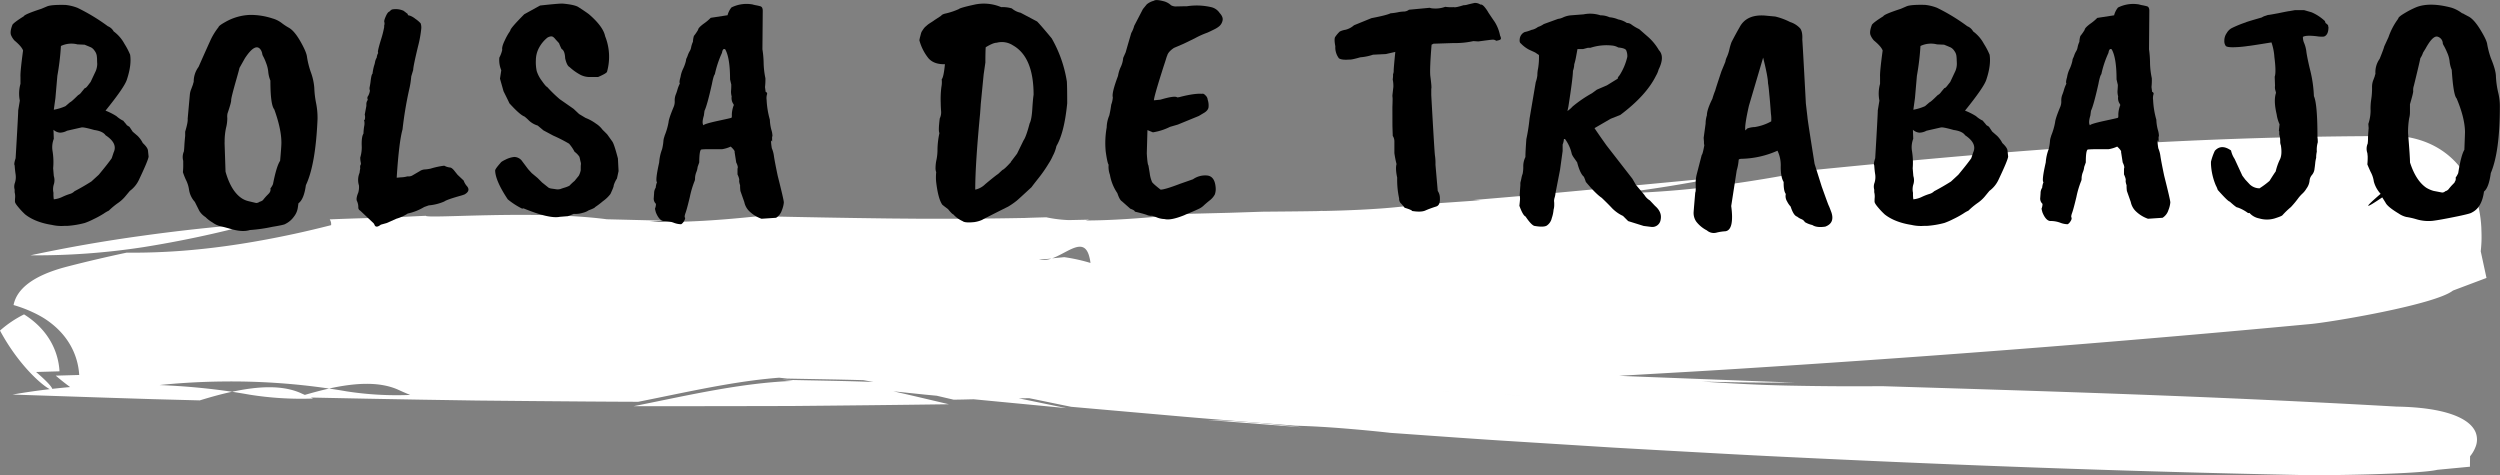
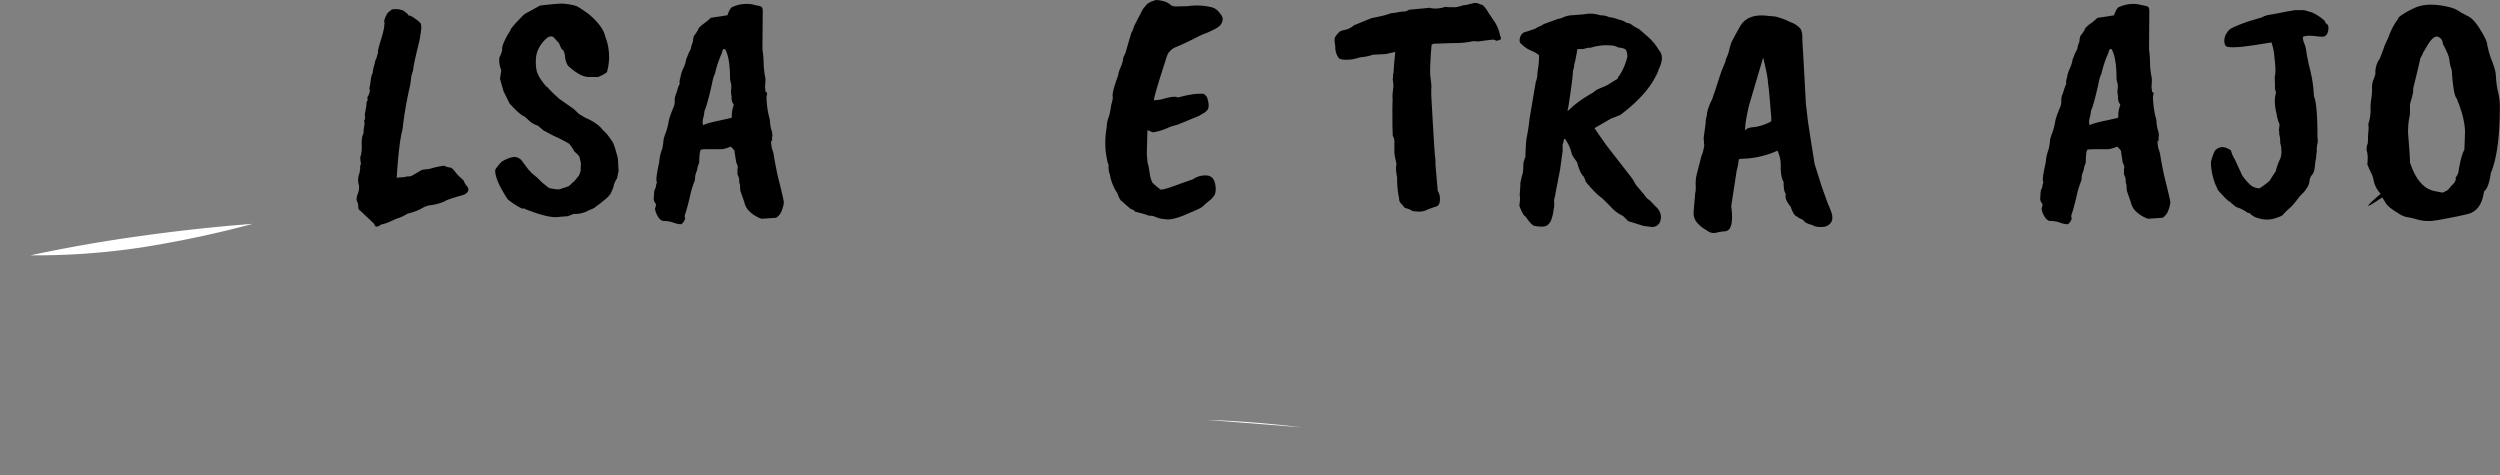
<svg xmlns="http://www.w3.org/2000/svg" viewBox="0 0 1158.94 220.3">
  <rect x="0" y="0" width="1158.94" height="220.3" fill="#808080" stroke="none" />
  <defs>
    <style>.cls-1{fill:#fff;}</style>
  </defs>
  <g id="Capa_2" data-name="Capa 2">
    <g id="Capa_1-2" data-name="Capa 1">
-       <path class="cls-1" d="M20.24,147.43c10.82,6.8,15.88,16.54,16.48,26.4l-10.88.31c2,1.71,3.84,3.17,5.34,4.3l1.33,1c-2.77.23-5.53.51-8.28.82-.27-1-2.48-3.52-7.51-7.82l10.87-.3c-.59-9.87-5.63-19.62-16.44-26.4A51.32,51.32,0,0,0,0,153.25c8.58,15.95,19.51,25.43,23.08,27.15-5.8.68-11.56,1.5-17.24,2.51l43.58,1.45,21.64.68,21.55.57c5.15-1.58,10.19-3,15-4a314.71,314.71,0,0,0-33.73-3.1c.89-.09,1.78-.19,2.67-.27,8.66-.81,17.38-1.27,26-1.38a313.53,313.53,0,0,1,50,3.26c12.28-2.7,23.23-3.25,31.73.41,2,.93,3.91,1.75,5.87,2.55a151.71,151.71,0,0,1-29.57-1.67c-2.63-.47-5.32-.89-8-1.29-3.63.8-7.42,1.84-11.27,2.94-.68-.3-1.35-.57-2-.89-8.47-3.7-19.43-3.19-31.71-.56,2.69.42,5.4.86,8,1.33a151.57,151.57,0,0,0,29.55,1.81l-1-.46q26,.56,51.85,1l25.12.39,25,.24c16.64.14,33.23.29,49.75.34,17.84-3.53,35.6-7.59,53.37-9.92q6-.78,11.94-1.25l3.73.41c11.79.25,23.6.39,35.33.74l2.54.44,2.09.38c-14-.52-28.09-.68-42.2-1l5,.52c-24.71.95-49.26,6.84-74,11.73q36.86,0,73.39-.1,36.54-.32,72.84-.81c-8.85-2.07-17.54-4.18-25.78-6l14.58,1.52,5.57.53q3.87.92,7.78,1.82c3.12,0,6.22-.12,9.34-.18l42.95,4.11c-7.55-1.55-15-3.11-22-4.53l4.73-.09c6.3,1.28,12.85,2.66,19.51,4l52,4.57c17.33,1.5,34.66,2.81,52,4.2,7.51.2,15,.65,22.29,1.24s14.58,1.27,21.69,2.07c17.15,1.2,34.31,2.48,51.51,3.58l51.7,3.24c17.28,1,34.61,1.94,52,2.9s34.85,1.77,52.38,2.59c70.13,3.25,141.51,5.77,215.08,7.25,8.63.29,54-.35,62.66-2.43l15.12-1.44,0-1,.06-3.83a17.35,17.35,0,0,0,1.27-1.78,14.93,14.93,0,0,0,1.18-2.37,9.11,9.11,0,0,0,.08-7.06c-2.77-6.48-14.11-11.45-36.55-11.82-88.48-5-163.28-7.15-238.54-9.47q-21.21.18-42.17-.24-10.47-.2-20.84-.71T789,176.87q10.62.3,21.33.42l10.73.09,10.76-.06c-8.53-.26-17.06-.59-25.61-.93l-25.77-1-26-1-3.88-.18,26.68-1.53c19.16-1.07,38.35-2.33,57.63-3.6,77.1-5.1,155.38-11.27,235.8-18.83,9.45-.79,58.26-9,66.45-15.55l15.56-5.86-.57-2.63-2.1-9.72c.18-1.57.29-3.13.35-4.69.08-2.08,0-4.15-.07-6.19a54.59,54.59,0,0,0-3.91-17.89c-6.66-16-21.67-27-46-24.62-97.83.42-178.89,7.7-260.43,15.79-15,3-30.1,5.52-45.15,7.42q-11.29,1.44-22.59,2.28t-22.56,1.11q11.48-1.38,23-3.22,5.75-.92,11.48-1.94t11.47-2.18c-9.24.92-18.49,1.79-27.78,2.67l-28,2.65-28.26,2.63-28.73,2.44c1.15,0,2.3,0,3.46.08-9.26.67-18.57,1.33-28.09,1.92q-8.8,1.23-17.87,1.89c-6,.44-12.15.73-18.27.94q-4.66.15-9.33.24l1-.12-2.66.15c-8.61.16-17.23.21-25.75.29l-15.67.51-20,.5c-2.36.24-14.47,1.59-28,2.42-6.07.37-12.43.63-18.32.64a10.47,10.47,0,0,1,1.82-.39l-9.64.21A60.61,60.61,0,0,1,485,100.73c-4.84.13-8.28.24-9.67.31q-16.08.31-31.83.37H427.84l-15.52-.13c-20.6-.24-40.82-.64-60.76-1.06-16.49,1.73-33.11,3-50.23,2.65,1.9-.19,3.81-.38,5.71-.59l-25.22-.62-.41,0c-33.36-4.38-83.14-.16-84.05-1.62q-7.85.34-15.69.81-14.43.25-28.83.85a3.91,3.91,0,0,1,.65,2.68c-5.61,1.42-11.24,2.78-16.9,4-8.43,1.82-16.92,3.43-25.49,4.76s-17.2,2.37-25.94,3.06-17.55,1-26.49.93Q45.08,120,31.28,123.55c-16.66,4.29-23.57,10.77-25,17.86a58.93,58.93,0,0,1,8.85,3.31A50.15,50.15,0,0,1,20.24,147.43Zm651.23,34-3-.18,2.92.17Zm30.16,1.73c-9.36-.48-18.84-1.05-28.55-1.63,9.68.58,19.19,1.15,28.57,1.63l9.62.51Zm10.39-63,11.31-.78Zm-85.87,5.87,3.84-.25-3.65.23-6.61.43Zm-138.49-6.24a24,24,0,0,0,2.39-1c6.38-3,12.28-7.89,14.68-.62a19.25,19.25,0,0,1,.79,3.73,80.75,80.75,0,0,0-12.17-2.69l-5.69.55a10.68,10.68,0,0,1-6,.6C483.64,120.21,485.67,120.05,487.66,119.84Z" />
      <path class="cls-1" d="M66.51,114.56a499.38,499.38,0,0,0,50.68-10.8q-25.38,1.93-51.08,5.51c-17.16,2.35-34.48,5.34-52,9.09A325.78,325.78,0,0,0,66.51,114.56Z" />
-       <path class="cls-1" d="M603.71,198.11c-14.21-1.69-29-3-44-3.44Z" />
-       <path d="M31.24,104.71H29.89a19.61,19.61,0,0,1-5.85-.45q-7.65-1.2-12.3-4.8a31.81,31.81,0,0,1-3.07-3.22C7.52,94.89,6.94,94,6.94,93.46s0-1.15.08-1.95a8.15,8.15,0,0,0-.23-2.4v-1.2a5.15,5.15,0,0,1,.15-3.22,8.85,8.85,0,0,0,.3-3.83q-.3-2-.45-4.2-.45-.6.45-3.3,1.2-20.25,1.2-22.2l.75-4.5a16.66,16.66,0,0,1,.3-7.8v-3.3q-.15-2.1,1.2-12.15-.6-1.8-4-4.65a8.44,8.44,0,0,1-1.5-2.32q-.75-1.58.6-5,.9-1.2,5.25-3.9.3-.9,8.1-3.45l2.85-1.2q2.1-.75,8.4-.6a21.42,21.42,0,0,1,5.55,1.35A89.61,89.61,0,0,1,50,12.16a5.37,5.37,0,0,1,2.7,2.4,17.34,17.34,0,0,1,5,5.78,32.83,32.83,0,0,1,2.62,5q.75,4.8-1.5,11.55-1.05,3.45-9.9,14.4A28.77,28.77,0,0,1,54,53.86,13,13,0,0,0,57.19,56,9.32,9.32,0,0,0,58,57a12,12,0,0,1,.82,1.05l1.2.75,1.5,2.25L63.79,63a12.66,12.66,0,0,1,2.4,3.3q2.25,2.1,2.4,3.45l.3,2.85q-.15,1.65-4.5,10.8a13.42,13.42,0,0,1-4.2,5.1l-2.25,2.7a16.55,16.55,0,0,1-3.37,3,34.88,34.88,0,0,0-4.13,3.45A14.84,14.84,0,0,0,48.12,99a43.16,43.16,0,0,1-4.65,2.55,33.23,33.23,0,0,1-4.13,1.8A42.2,42.2,0,0,1,31.24,104.71ZM24.64,78l.3,3.6a6.34,6.34,0,0,1,0,3.9,7.53,7.53,0,0,0-.15,3.9,15.61,15.61,0,0,0,.15,3,11.93,11.93,0,0,0,4.13-1.2,24.87,24.87,0,0,1,3.52-1.35,4.84,4.84,0,0,0,1.95-1.2q3.75-1.95,7.8-4.5L45.79,81q4.35-5.25,6-7.65l.9-2.7q2-4.2-3.75-7.95-1.2-1.8-4.95-2.4h-.15q-5.25-1.5-6.15-1.2l-6.6,1.5a7.37,7.37,0,0,1-3.22.9,5,5,0,0,1-3.08-1.35l.15,4.2a10.74,10.74,0,0,0-.6,5.55A32.12,32.12,0,0,1,24.64,78ZM42,38l2.4-5.1a9.14,9.14,0,0,0,.68-3.3c-.06-.8-.08-1.45-.08-1.95a14.58,14.58,0,0,0-.15-1.87,5,5,0,0,0-1-2.25A4.65,4.65,0,0,0,42.27,22c-.56-.25-1.58-.68-3.08-1.28l-3.3-.15a11.35,11.35,0,0,0-7.65.75,114.77,114.77,0,0,1-1.65,13.8l-.9,10.35-.75,5.4a23.38,23.38,0,0,0,5.4-1.65l2.1-1.8q.6-.15,3.75-3.3a4.36,4.36,0,0,0,1.65-1.5l1.5-1.8q.45.15,1.65-1.5Z" />
-       <path d="M87,55.06l1-11.1a8.58,8.58,0,0,1,.67-2.7c.45-1.2.73-1.95.83-2.25a3.44,3.44,0,0,1,.3-1,11.42,11.42,0,0,1,2.25-7Q95.59,23,97.39,19.06a29.73,29.73,0,0,1,3.9-6.45q.15-.75,3.15-2.4A24.58,24.58,0,0,1,116,6.91a32.51,32.51,0,0,1,10.35,1.65,12.54,12.54,0,0,1,4.42,2.25,26.3,26.3,0,0,0,3.23,2.1q2.55,1.5,5.32,6.38t3,7.12a39.11,39.11,0,0,0,1.8,7.13,26.52,26.52,0,0,1,1.58,7.2,43.72,43.72,0,0,0,.82,7,34.63,34.63,0,0,1,.68,7.5q-.9,21.15-5.4,30.6-.9,6.6-3.45,8.4l-.3,2.1a8.59,8.59,0,0,1-1.73,4,10.54,10.54,0,0,1-4,3.45q-.45.45-6,1.35a72.74,72.74,0,0,1-10.5,1.5q-3.3,1.05-8.33-.37t-5.77-1.5a11.18,11.18,0,0,1-3.23-1.65,15.26,15.26,0,0,1-3.22-2.48,9.15,9.15,0,0,1-2.85-2.85l-2.1-4.2A10.79,10.79,0,0,1,87.64,88a14.64,14.64,0,0,0-1.5-4.73,35.33,35.33,0,0,1-1.35-3.45,31.1,31.1,0,0,0,.15-3.75v-1.5a6.5,6.5,0,0,1,.3-4.35c.1-.7.17-1.57.22-2.62s.18-2.58.38-4.58V61.06Q87.19,56.56,87,55.06Zm17.1,11,.45,13.5q2.4,8.55,7,12a9.87,9.87,0,0,0,3.45,1.65l3.75.9a3,3,0,0,0,1.65-.6,3.48,3.48,0,0,0,1.5-.75,25.73,25.73,0,0,1,2.1-2.4q1.05-1.05.9-1a2.3,2.3,0,0,0,.45-2,8.46,8.46,0,0,0,1.2-2q1.65-8.4,3.3-10.8.6-6.6.6-8.4,0-6.3-3.3-15.45-1.8-2.1-1.8-13.35a14.27,14.27,0,0,1-1-4.12,14.86,14.86,0,0,0-1-4.05,21.74,21.74,0,0,0-1.27-2.93,3.56,3.56,0,0,1-.53-1.42,4.8,4.8,0,0,0-.67-1.73q-2.4-3.6-7.35,3.9L111,31.51q0,.3-1.5,5.55-2.4,8.4-2.33,9.38t-1.72,6.22a7.55,7.55,0,0,0-.08,2.1,18.13,18.13,0,0,1-.6,4.58A29.8,29.8,0,0,0,104.14,66Z" />
+       <path class="cls-1" d="M603.71,198.11c-14.21-1.69-29-3-44-3.44" />
      <path d="M169.09,53.11l.75-4V48a3.44,3.44,0,0,1,.52-1.5c.15-.1.15-.32,0-.67a1.48,1.48,0,0,1,.3-1.35,7.12,7.12,0,0,0,.83-2.48,2.85,2.85,0,0,1-.15-1.5,32.12,32.12,0,0,0,.52-3.3c.25-1.9.53-2.9.83-3a22.34,22.34,0,0,1,.75-3.82,8.62,8.62,0,0,0,.45-1.8,6.58,6.58,0,0,1,.75-1.88,5.35,5.35,0,0,1,.52-1.87.42.42,0,0,0,.08-.53q-.3-.45,1.35-5.85a46.74,46.74,0,0,0,1.5-5.85v-.75a2.71,2.71,0,0,0,.07-1.65c-.15-.4.08-1.27.68-2.62s1.15-2.08,1.65-2.18a5.29,5.29,0,0,1,1.2-1,9,9,0,0,1,5.4.6L189,6.46q0,.75.9.75a8.87,8.87,0,0,1,2.62,1.5,13.84,13.84,0,0,1,2.48,2.1,6,6,0,0,1,.3,2.33,53.31,53.31,0,0,1-1.5,8.32q-2.25,9.3-2.25,10.95l-.9,3a41.06,41.06,0,0,1-1.05,6.45,175.39,175.39,0,0,0-3,18.15q-1.65,5.85-2.7,22.35h.3l1.65-.15a11.5,11.5,0,0,0,3-.45,4,4,0,0,0,2.1-.3l3.6-2.1a4.67,4.67,0,0,1,2.62-.82,17.3,17.3,0,0,0,2.48-.38,36.33,36.33,0,0,1,6.3-1.35,7.12,7.12,0,0,0,2.55.83c.7,0,1.5.67,2.4,1.87l1.2,1.5,2.85,2.7a7.56,7.56,0,0,0,1.35,2.4q2.1,2.25-.9,4a17,17,0,0,1-1.8.6q-6.45,1.8-7.65,2.7a23,23,0,0,1-7.2,1.8l-2.1.75A25.29,25.29,0,0,1,189,99a19.9,19.9,0,0,1-5.25,2.4l-4.5,2-2.7.75q-2.1,1.65-2.85.3a.72.72,0,0,0-.15-.37,5,5,0,0,1-.3-.53L167,97.66a1.67,1.67,0,0,1-.9-1.35,6.56,6.56,0,0,0-.6-3.07c-.4-.75-.2-2.08.6-4a9.26,9.26,0,0,0,.3-3.3,8.47,8.47,0,0,1,.3-5.85q0-.3.3-2.1a3,3,0,0,1,.15-1.65c.2,0,.22-.37.07-1.12a11.12,11.12,0,0,1-.22-2.18,16.37,16.37,0,0,0,.67-5.85q-.07-3.9.83-5.25a24.8,24.8,0,0,1,.3-3.3,6.14,6.14,0,0,0,.07-2.55c-.15-.3-.07-.5.23-.6A4.8,4.8,0,0,0,169.09,53.11Z" />
      <path d="M263.29,100.21l-3.75.3q-4.8,1-16.8-3.9-.6,0-.6.15a34,34,0,0,1-6.75-4.35q-5.7-8.55-5.85-13.35,0-.75,2.55-3.6c.1-.3.87-.8,2.32-1.5a11.5,11.5,0,0,1,4-1.2,4.66,4.66,0,0,1,3.3,1.5l3.15,4.2,1.65,1.8,2.7,2.25,2.1,2.1,3,2.4a3.71,3.71,0,0,0,1.12.38l2.1.3a4.84,4.84,0,0,0,2.33-.08c.5-.2,1.15-.42,2-.67a14.14,14.14,0,0,0,2.1-.83,27,27,0,0,1,2.4-2.25l1.95-2.4a8.76,8.76,0,0,0,.9-2.55c0-1.3,0-2.15.07-2.55a2.77,2.77,0,0,0-.07-1.12c-.1-.35-.2-.78-.3-1.28s-.2-.92-.3-1.27a9,9,0,0,0-2.25-2.33,19.19,19.19,0,0,0-2.55-3.75,71,71,0,0,0-7.35-3.75l-4.5-2.4-2.7-2.25a10.35,10.35,0,0,1-4.13-2.4,18.23,18.23,0,0,0-2-1.8q-2.1-.75-7-6.15,0-.15-2.7-5.55l-1.65-5.85.6-3.9a12.17,12.17,0,0,1-.9-5.85,14.34,14.34,0,0,0,1.35-3.6q-.3-1.35,1.12-4.27a31.07,31.07,0,0,1,1.88-3.53,7.88,7.88,0,0,0,.75-1.2q0-1,6.45-7.5l7.35-4.05q8.1-.9,10.35-.9,5.25.45,7.2,1.5,3.3,2.1,5.1,3.45,6.6,5.7,7.5,10.2a25.64,25.64,0,0,1,.9,16.35q0,.75-4.2,2.55h-3.75a9.59,9.59,0,0,1-4.35-1A24.62,24.62,0,0,1,264,31.06q-1.2-.6-2-4-.15-3.6-1.65-4.35a23.31,23.31,0,0,1-1.2-2.7l-1.65-1.8c-.7-.9-1.33-1.35-1.88-1.35a3.86,3.86,0,0,0-1.87.6,15.15,15.15,0,0,0-3.68,4.35,12.26,12.26,0,0,0-1.65,6,20.26,20.26,0,0,0,.38,5.1,15,15,0,0,0,2.4,4.58c1.3,1.85,2.1,2.77,2.4,2.77a63.07,63.07,0,0,0,5.85,5.7l6.45,4.5,2.55,2.4,3,1.8a20.77,20.77,0,0,1,4.8,2.63,11,11,0,0,1,3,2.77l2.25,2.25,2.25,3.15q.9,1.05,2.7,8l.3,5.85-.75,3.45a12.83,12.83,0,0,0-1.5,3.15q.15.45-1.5,4a16.08,16.08,0,0,1-3.53,3.38A37.68,37.68,0,0,1,275.89,96q-.15.45-3,1.5a8,8,0,0,1-2.63,1.13,11.52,11.52,0,0,1-4.27.52Z" />
      <path d="M354.64,40.36l.3,2.25a.84.84,0,0,1,.6,1.2,6.36,6.36,0,0,0-.15,2.55,40.08,40.08,0,0,0,1.5,9.15,20.14,20.14,0,0,0,.67,4.58,10.19,10.19,0,0,1,.53,2.92,2.48,2.48,0,0,0-.15,1.2v1.5c-.6-1.3-.66-.3-.15,3a13.22,13.22,0,0,1,1,3.75q.38,2.55,1.73,9c1.89,7.5,2.85,11.63,2.85,12.38a12.16,12.16,0,0,1-.9,3.6,6.39,6.39,0,0,1-2.7,3.52l-6.75.45A15.44,15.44,0,0,1,347.44,98a8.25,8.25,0,0,1-2.4-4.35l-1.8-5.1a17.84,17.84,0,0,1-.15-2.7,7.45,7.45,0,0,1-.45-2c.2-.5-.06-1.5-.75-3v-2.7c.3-.5.09-1.45-.6-2.85l-.75-4.8q.3-.6-1.8-2.55a15,15,0,0,1-3.9,1.2H330c-1.9,0-3.51,0-4.8.15q-1,0-1.05,6c-.1.3-.36,1-.75,2.1a8.44,8.44,0,0,1-.6,2.4,8.45,8.45,0,0,0-.6,2.78,3,3,0,0,1-.3,1.57,43.31,43.31,0,0,0-2.1,7.13q-1.35,5.63-2,7.42c-.45,1.2-.52,2-.22,2.25.1.3-.06.8-.45,1.5a4,4,0,0,1-1.35,1.5,10.05,10.05,0,0,1-3.6-.75,13,13,0,0,0-4.65-.75c-1.3-.2-2.46-1.5-3.45-3.9a16.77,16.77,0,0,1-.45-1.8,5.94,5.94,0,0,0,.45-2.25,3.3,3.3,0,0,1-1-2.85l.15-2.1a4.73,4.73,0,0,1,.75-2.55,8.3,8.3,0,0,1,.6-2.55q-.9-.6,1-9.15a21.46,21.46,0,0,1,1.35-6.15,22.17,22.17,0,0,0,.6-3.6,7.76,7.76,0,0,1,.3-1.72,7.89,7.89,0,0,0,.3-1,29.63,29.63,0,0,0,1.8-6.22c.09-1.15.9-3.53,2.4-7.13a6.27,6.27,0,0,0,.45-2.7,7.39,7.39,0,0,1,.45-2.85,19.12,19.12,0,0,0,.82-2.4,16,16,0,0,1,1.13-2.85c-.3-.3-.21-1.3.3-3a13.4,13.4,0,0,1,1.2-3.82A18.29,18.29,0,0,0,318,28.14a3,3,0,0,1,.3-1.2,7.88,7.88,0,0,0,.53-1.28,11,11,0,0,1,.9-1.95,4.92,4.92,0,0,0,.67-1.8,10.82,10.82,0,0,1,.83-2.55,10.74,10.74,0,0,1,.45-2.7,22.87,22.87,0,0,0,1.95-2.85c0-.6.87-1.55,2.62-2.85a21.71,21.71,0,0,0,3.23-2.7l7.8-1.2a9.54,9.54,0,0,1,1.8-3.6A15.67,15.67,0,0,1,348.49,2a3.51,3.51,0,0,1,.67.15q.52.15,1.35.3t1.95.45c.75.2,1.13.9,1.13,2.1l-.15,17.85A45.19,45.19,0,0,1,354,29a37.7,37.7,0,0,0,.83,7.27A30,30,0,0,1,354.64,40.36Zm-15.6-1-.6-2.55q0-10-2.25-13.95a1.26,1.26,0,0,0-.45-.15c-.51,0-.85.6-1.05,1.8a46.73,46.73,0,0,0-3.3,9.9q-.6.6-1.35,4.5-2.25,10.05-3.45,12.45l-.3,2.25q-1.05,3.45-.15,4.5,0-.6,6.3-2c4.2-.9,6.39-1.4,6.6-1.5s.27-.6.22-1.5a13.34,13.34,0,0,1,.83-4.2c.2-.1.07-.47-.38-1.12a4.89,4.89,0,0,1-.52-3.08,8.13,8.13,0,0,1-.3-2.55C339,41.06,339,40.11,339,39.31Z" />
-       <path d="M434,79.81a5.38,5.38,0,0,1-.3-2.17,17.89,17.89,0,0,1,.45-3.68,23.88,23.88,0,0,0,.45-4.95,39.11,39.11,0,0,1,.9-7.35q-.6-.9.15-6.75a6.5,6.5,0,0,0,.6-3.6q-.15-2.25-.15-3.6a44.24,44.24,0,0,1,.3-7.35,11.69,11.69,0,0,0,.15-3.6q.9-.9,1.5-7-5.1.15-7.65-2.77a22.72,22.72,0,0,1-4.2-8.33,17.36,17.36,0,0,1,.38-1.72c.15-.55.27-1,.37-1.43a4.13,4.13,0,0,1,.6-1.27c.3-.45.53-.8.68-1a5.41,5.41,0,0,1,1-1.05q.75-.67,1.05-.9t1.35-.9q1.05-.67,1.35-.9c.2-.15.73-.5,1.58-1.05l1.72-1.13c.3-.5,1.1-.87,2.4-1.12a32.86,32.86,0,0,0,5.85-2q.6-.6,7-2a20.57,20.57,0,0,1,12.6,1.12,14.56,14.56,0,0,1,4.95.6,9,9,0,0,0,4.05,2l7.65,4.05q1.65,1.65,6.75,7.8a58.31,58.31,0,0,1,7.05,20.1q.15,2.85.15,10.05-1.35,13.65-5,19.8a16.81,16.81,0,0,1-1.65,4.5,24.18,24.18,0,0,1-2,3.68,62.49,62.49,0,0,1-4.58,6.6q-2.55,3.22-3.3,4.27-6.15,5.7-6.9,6.3a35.49,35.49,0,0,1-3.9,2.7q-11.4,5.7-12.07,6.15a13.59,13.59,0,0,1-3.68,1.05q-4.35.45-5.4-.45a13.07,13.07,0,0,1-4.35-3.15q-.6-.15-2.4-2.4-2.4-1.8-2.7-2.1-1.95-2.85-2.85-10.8A24,24,0,0,1,434,79.81Zm43.35-22.65q.9-1.8,1.2-6.6t.6-6.6q0-17.55-9.6-22.95a9.36,9.36,0,0,0-7.5-1.2q-1.65,0-5.1,2.1-.15,2.1-.15,7.05L456,34.51l-1.35,13.8q0,.3-.3,4.35-2.25,23.55-2.25,35.25a9.3,9.3,0,0,0,4.65-2.55Q462,81,462.63,80.71l2.1-1.95q.75-.15,3.9-3.6V75l2.85-3.75,3-6.15Q475.68,63.46,477.33,57.16Z" />
      <path d="M531.93,60.31l-.3,10.8q.3,5.1.75,5.55l.6,3.6a14.09,14.09,0,0,0,1,3.9q0,.6,4.05,3.75,1.95,0,9-2.7l6-2.1a9.82,9.82,0,0,1,6.83-1.72q3.23.52,3.67,5.32a7.64,7.64,0,0,1-.37,3.45A8.78,8.78,0,0,1,560.66,93c-1.35,1.1-2.28,1.9-2.78,2.4a8.44,8.44,0,0,1-2.32,1.5q-1.57.75-3.75,1.65c-1.45.6-2.38,1-2.78,1.2q-6.3,2.55-9.15,1.8a10.4,10.4,0,0,1-3.75-.82c-1.4-.55-2.15-.78-2.25-.68a5.05,5.05,0,0,1-2.32-.45q-1.72-.6-5.48-1.5,0-.6-2.1-1.35l-3.9-3.45q-1.05-.6-2.1-3.75A21.57,21.57,0,0,1,514.53,81a10.73,10.73,0,0,1-.6-4.65q-.6-.75-1.35-6.15a40.93,40.93,0,0,1,.45-11.1,15,15,0,0,1,1.2-5.55,47.18,47.18,0,0,0,.9-5,12,12,0,0,0,.75-3.45q-.6-1.95,2.4-9.9a16,16,0,0,1,1.2-4,11.87,11.87,0,0,0,1.2-4.35l1.2-2.7q0-.15,2.55-8.85a12.4,12.4,0,0,0,1.35-3.3l4.05-7.8L531.63,2a8.56,8.56,0,0,1,3.3-1.65q.9-.75,4.8.3a7.84,7.84,0,0,1,3.15,1.8,4.59,4.59,0,0,0,2.55.53c1,0,2.6-.08,4.8-.08a29.75,29.75,0,0,1,11.4.45A6.38,6.38,0,0,1,565.38,6q1.8,1.95,1.35,3.6a4.8,4.8,0,0,1-1.42,2.48,10.91,10.91,0,0,1-2.18,1.42q-2.4,1.2-3.45,1.65a39.48,39.48,0,0,0-5.55,2.48q-4.35,2.17-5.7,2.77l-4.2,1.8q-2.7,1.8-3.15,3.6a5.82,5.82,0,0,0-.3.75c-.1.3-.22.7-.37,1.2s-.38,1.2-.68,2.1-.7,2.15-1.2,3.75q-3.6,11.4-3.6,12.9l3-.3q6.75-2,7.8-1.05a6.44,6.44,0,0,0,1.65-.3q6.6-1.65,9.9-1.35c.4-.2.93.05,1.58.75a3,3,0,0,1,1,2,8.14,8.14,0,0,1,.38,3.53c-.15,1-1,2-2.48,2.77l-2,1.2-9.75,4-3.6,1.05a27.2,27.2,0,0,1-7.95,2.55Z" />
      <path d="M645.48,49.66c.1-2.4.12-3.85.08-4.35a9.52,9.52,0,0,1-.08-1.05l.45-4a15.1,15.1,0,0,0-.3-3.45,12.12,12.12,0,0,0,.15-2.4,3.93,3.93,0,0,0,.3-1.72q0-1.12.75-8.63-3.3.75-4.35,1l-6,.3a23.71,23.71,0,0,1-5.85,1.2q-4.2,1.2-5,1.05-3.75.3-4.95-.6a8.36,8.36,0,0,1-1.65-5.55q-.6-3.15-.15-4.2a15.17,15.17,0,0,1,2.18-2.62,8.58,8.58,0,0,1,2.62-.83,9.3,9.3,0,0,0,4-2.1l8.1-3.3q7.05-1.35,8.85-2.25a25.3,25.3,0,0,0,3.3-.45,15.46,15.46,0,0,1,3.15-.37,4.2,4.2,0,0,0,2.1-.83l9.6-.9a5,5,0,0,0,1.65.3,13.1,13.1,0,0,0,5.55-.75,19.34,19.34,0,0,0,4,.15q.75.3,4.5-.9a5.73,5.73,0,0,0,1.65-.22c.5-.15,1.65-.43,3.45-.83a4.54,4.54,0,0,1,2.7.75c.5-.1,1.07.2,1.72.9a16.27,16.27,0,0,1,2,2.85q2.4,3.6,2.85,4.2a18.5,18.5,0,0,1,2.55,6.45q.6,1.2.3,1.65t-2.1.75a2.49,2.49,0,0,0-1.8-.52q-1.05.08-6.45.82L683,19.06a38.64,38.64,0,0,1-9.15.9l-9.3.3-.9.45q-.9,11.1-.6,14.4.75,5.7.45,6v3q1.5,27,1.72,28.05a23.48,23.48,0,0,1,.23,4.2l1.05,12.15a5.87,5.87,0,0,1,1,3.45q.15,3.15-1.65,3.75-3.15,1-5.1,1.88t-6.15.22q0-.45-3.45-1.5a17.78,17.78,0,0,0-1.95-2.25,3.28,3.28,0,0,1-.6-2.1,41.05,41.05,0,0,1-.9-9.6q-.9-4.2-.3-6.3a45.53,45.53,0,0,1-1-5.1V65.41a4.5,4.5,0,0,0-.75-2.4l-.15-4.65Z" />
      <path d="M707.58,64.51a87.37,87.37,0,0,0,1.5-9.6l2.85-16.8a15.67,15.67,0,0,0,.75-3.15,15.8,15.8,0,0,1,.37-3.37,33,33,0,0,0,.38-6.08l-1.8-1.2L708.78,23A14.88,14.88,0,0,1,705,20.11c-.5-.3-.65-1.07-.45-2.32a4,4,0,0,1,2.25-2.93,16.74,16.74,0,0,0,3.15-1,7,7,0,0,0,3-1.35,9.86,9.86,0,0,0,2.7-1.35l6.6-2.4A7.35,7.35,0,0,0,724.75,8a11.13,11.13,0,0,1,3.53-.9l5.85-.45a15.32,15.32,0,0,1,7.8.45,9.9,9.9,0,0,1,4.2.9,12.55,12.55,0,0,1,4,1,10.52,10.52,0,0,1,4.05,1.65,3.45,3.45,0,0,1,1.95.6,20.71,20.71,0,0,0,3.75,2.25l3.6,3.15a24.83,24.83,0,0,1,5.55,6.6q2.85,3-.15,9a10.87,10.87,0,0,1-1.2,2.85q-4.5,9.15-16.5,18.15l-4.5,1.8-7.5,4.35q1.35,2.1,5.55,8l12,15.45,1.65,2.85,3.9,4.65a7.45,7.45,0,0,0,2.55,2.55l2.4,2.55q3.3,2.85,2.62,6.3a3.9,3.9,0,0,1-4.27,3.45l-3.6-.45-7.2-2.25-2.4-2.4a17.31,17.31,0,0,1-5-3.52q-1.73-1.87-4.87-4.88-2.7-1.8-7.35-7.35a25,25,0,0,0-.9-2.4q-1.8-1.5-3.15-6.75a4.47,4.47,0,0,1-.45-.6c-.2-.3-.53-.77-1-1.42a9,9,0,0,1-1-1.73,18.14,18.14,0,0,0-3.15-7H725a8.15,8.15,0,0,1-.6,2.55v3l-1.2,8.7-2.1,10.8a10.92,10.92,0,0,1-.38,2,5.89,5.89,0,0,0-.3,1.73,8.94,8.94,0,0,1,.08,1.65,7.47,7.47,0,0,1-.3,2.32,15.46,15.46,0,0,1-.83,3.9,5.56,5.56,0,0,1-2.4,3.53q-1.58.83-5.77.07-1.5-.6-4-4.35-1.2-.45-2.85-4.95.3-2.7.3-3.3a12.4,12.4,0,0,0-.15-1.65q.15-2.7.3-4.5v-1a3.19,3.19,0,0,1,.15-.82c.1-.35.22-.9.37-1.65a10.91,10.91,0,0,1,.53-1.88,15.1,15.1,0,0,0,.3-3.45,9.61,9.61,0,0,1,1-4.35Q707.13,70.66,707.58,64.51Zm21.6-31.65q0,3-2.1,16.5l-.45,2.1a13.75,13.75,0,0,0,2.4-2.1,58.46,58.46,0,0,1,9-6.15l2.25-1.65,4.65-2,5.1-3.15q-.3-.3.75-1.5a27.11,27.11,0,0,0,3.6-8.55,6.76,6.76,0,0,0-.53-3.07c-.35-.65-1.57-1.08-3.67-1.28a7,7,0,0,0-2.85-.9,23.93,23.93,0,0,0-10.05,1.05h-1.2l-2.25.6h-2.55l-.75,4.05a27.47,27.47,0,0,1-.75,3A9.87,9.87,0,0,1,729.18,32.86Z" />
      <path d="M789.78,63.91l.9-6.6a13.2,13.2,0,0,1,.6-3.9q0-2.55,2.55-7.65a35.36,35.36,0,0,1,1.35-3.9q0-.3,2.85-8.85l1.8-4.35a7.56,7.56,0,0,1,.75-2.32,18.48,18.48,0,0,0,1.12-3.45,26.16,26.16,0,0,1,1-3.38q2.1-4.05,3.75-6.9,3.15-6,11.7-5.4l4.8.45a30.73,30.73,0,0,1,6.9,2.55,10.76,10.76,0,0,1,4.65,2.93q1.2,1.57,1,5.17.15,1.8.9,15.6t.75,14l.75,6.45q0,.9,3.3,21.6l3.3,10.5q3,8.4,3.22,8.78c.15.25.58,1.32,1.28,3.22q1.65,4.95-2.85,6.6-4,.6-6-.75a11.42,11.42,0,0,1-3.45-1.35,3.24,3.24,0,0,0-1.73-1.42,7.34,7.34,0,0,1-1.87-1.13q-1.65-.45-3-4.65a9.49,9.49,0,0,1-1.65-2.4,4.63,4.63,0,0,1-.6-3.45q-1.05-1.35-1-5.55-1.35-2.25-1.35-7a15.57,15.57,0,0,0-1.5-7.5,43,43,0,0,1-16.35,3.75q-1.65,0-1.65.6a22.79,22.79,0,0,1-.9,4.8l-2.55,16.5q1.5,11.1-2.7,11.7a21.7,21.7,0,0,0-4,.6,4.85,4.85,0,0,1-4.57-1,14.76,14.76,0,0,1-4.88-4,7,7,0,0,1-1.27-4.58q.15-2.1.75-9c.2-.2.27-1.32.22-3.37a17.37,17.37,0,0,1,.38-4.73l2.4-9.3q.45-.3,1.2-4.5a4.39,4.39,0,0,1-.15-1.5ZM810,59.56a11.44,11.44,0,0,1,3.52-.67,22.88,22.88,0,0,0,7.58-2.63,16.27,16.27,0,0,0-.15-3.6q-.45-6.3-.75-9-.3-3.6-.6-5.1,0-2.85-2.25-11.85l-6.6,22.35q-2.1,9.3-1.65,11.4Z" />
-       <path d="M893.28,104.71h-1.35a19.61,19.61,0,0,1-5.85-.45q-7.65-1.2-12.3-4.8a32.9,32.9,0,0,1-3.08-3.22C869.55,94.89,869,94,869,93.46s0-1.15.07-1.95a7.82,7.82,0,0,0-.22-2.4v-1.2a5.15,5.15,0,0,1,.15-3.22,8.85,8.85,0,0,0,.3-3.83c-.21-1.3-.35-2.7-.45-4.2q-.45-.6.45-3.3,1.2-20.25,1.2-22.2l.75-4.5a16.66,16.66,0,0,1,.3-7.8v-3.3q-.15-2.1,1.2-12.15-.6-1.8-4.05-4.65a8.44,8.44,0,0,1-1.5-2.32q-.75-1.58.6-5,.9-1.2,5.25-3.9.3-.9,8.1-3.45L884,2.86q2.1-.75,8.4-.6a21.53,21.53,0,0,1,5.55,1.35A89.61,89.61,0,0,1,912,12.16a5.41,5.41,0,0,1,2.7,2.4,17.22,17.22,0,0,1,5,5.78,33.3,33.3,0,0,1,2.63,5q.75,4.8-1.5,11.55-1.05,3.45-9.9,14.4a28.77,28.77,0,0,1,5.1,2.55,13,13,0,0,0,3.15,2.1,10.35,10.35,0,0,0,.82,1,10.64,10.64,0,0,1,.83,1.05l1.2.75,1.5,2.25L925.83,63a12.9,12.9,0,0,1,2.4,3.3q2.25,2.1,2.4,3.45l.3,2.85q-.15,1.65-4.5,10.8a13.51,13.51,0,0,1-4.2,5.1L920,91.21a16.67,16.67,0,0,1-3.38,3,34.71,34.71,0,0,0-4.12,3.45A14.81,14.81,0,0,0,910.15,99a42.19,42.19,0,0,1-4.65,2.55,33.33,33.33,0,0,1-4.12,1.8A42.2,42.2,0,0,1,893.28,104.71ZM886.68,78l.3,3.6a6.34,6.34,0,0,1,0,3.9,7.53,7.53,0,0,0-.15,3.9,15.61,15.61,0,0,0,.15,3,11.84,11.84,0,0,0,4.12-1.2,25.29,25.29,0,0,1,3.53-1.35,4.9,4.9,0,0,0,2-1.2c2.49-1.3,5.1-2.8,7.8-4.5L907.83,81q4.35-5.25,6-7.65l.9-2.7c1.29-2.8,0-5.45-3.75-7.95-.8-1.2-2.46-2-5-2.4h-.15q-5.25-1.5-6.15-1.2l-6.6,1.5a7.37,7.37,0,0,1-3.23.9,5,5,0,0,1-3.07-1.35l.15,4.2a10.74,10.74,0,0,0-.6,5.55A32.6,32.6,0,0,1,886.68,78ZM904.08,38l2.4-5.1a8.87,8.87,0,0,0,.67-3.3c0-.8-.07-1.45-.07-1.95a16.66,16.66,0,0,0-.15-1.87,4.93,4.93,0,0,0-1-2.25A4.49,4.49,0,0,0,904.3,22c-.55-.25-1.57-.68-3.07-1.28l-3.3-.15a11.35,11.35,0,0,0-7.65.75,114.77,114.77,0,0,1-1.65,13.8l-.9,10.35-.75,5.4a23.38,23.38,0,0,0,5.4-1.65l2.1-1.8q.6-.15,3.75-3.3a4.36,4.36,0,0,0,1.65-1.5l1.5-1.8q.45.15,1.65-1.5Z" />
      <path d="M997.38,40.36l.3,2.25a.84.84,0,0,1,.6,1.2,6.18,6.18,0,0,0-.15,2.55,39.53,39.53,0,0,0,1.5,9.15,20.14,20.14,0,0,0,.67,4.58,10.65,10.65,0,0,1,.53,2.92,2.48,2.48,0,0,0-.15,1.2v1.5c-.6-1.3-.66-.3-.15,3a13.56,13.56,0,0,1,1,3.75q.38,2.55,1.73,9c1.89,7.5,2.85,11.63,2.85,12.38a12.16,12.16,0,0,1-.9,3.6,6.39,6.39,0,0,1-2.7,3.52l-6.75.45A15.44,15.44,0,0,1,990.18,98a8.18,8.18,0,0,1-2.4-4.35l-1.8-5.1a16.6,16.6,0,0,1-.15-2.7,7,7,0,0,1-.45-2q.29-.75-.75-3v-2.7c.3-.5.09-1.45-.6-2.85l-.75-4.8c.2-.4-.41-1.25-1.8-2.55a15.16,15.16,0,0,1-3.9,1.2h-4.8q-2.87,0-4.8.15c-.71,0-1.05,2-1.05,6l-.75,2.1a8.44,8.44,0,0,1-.6,2.4,8.2,8.2,0,0,0-.6,2.78,3.08,3.08,0,0,1-.3,1.57,42.29,42.29,0,0,0-2.1,7.13q-1.35,5.63-2,7.42c-.45,1.2-.52,2-.22,2.25a2.3,2.3,0,0,1-.45,1.5,4.09,4.09,0,0,1-1.35,1.5,10,10,0,0,1-3.6-.75,13,13,0,0,0-4.65-.75c-1.3-.2-2.46-1.5-3.45-3.9a16.77,16.77,0,0,1-.45-1.8,6.16,6.16,0,0,0,.45-2.25,3.27,3.27,0,0,1-1.05-2.85l.15-2.1a4.65,4.65,0,0,1,.75-2.55,7.92,7.92,0,0,1,.6-2.55c-.6-.4-.26-3.45,1.05-9.15a21.46,21.46,0,0,1,1.35-6.15,22.17,22.17,0,0,0,.6-3.6,7.76,7.76,0,0,1,.3-1.72c.09-.25.19-.58.3-1a30.29,30.29,0,0,0,1.8-6.22c.09-1.15.9-3.53,2.4-7.13a6.27,6.27,0,0,0,.45-2.7A7.39,7.39,0,0,1,956,44a19.12,19.12,0,0,0,.82-2.4,15.3,15.3,0,0,1,1.13-2.85c-.3-.3-.21-1.3.3-3a13.4,13.4,0,0,1,1.2-3.82,18.29,18.29,0,0,0,1.27-3.75,3,3,0,0,1,.3-1.2,7.88,7.88,0,0,0,.53-1.28,10.32,10.32,0,0,1,.9-1.95,4.92,4.92,0,0,0,.67-1.8,10.35,10.35,0,0,1,.83-2.55,10.74,10.74,0,0,1,.45-2.7,24.12,24.12,0,0,0,2-2.85c0-.6.87-1.55,2.62-2.85a22.29,22.29,0,0,0,3.23-2.7l7.8-1.2a9.39,9.39,0,0,1,1.8-3.6A15.67,15.67,0,0,1,991.23,2a3.51,3.51,0,0,1,.67.15q.52.15,1.35.3t2,.45c.75.2,1.13.9,1.13,2.1l-.15,17.85A47,47,0,0,1,996.7,29a36.91,36.91,0,0,0,.83,7.27A30,30,0,0,1,997.38,40.36Zm-15.6-1-.6-2.55q0-10-2.25-13.95a1.26,1.26,0,0,0-.45-.15q-.76,0-1.05,1.8a46.73,46.73,0,0,0-3.3,9.9c-.4.4-.86,1.9-1.35,4.5-1.5,6.7-2.66,10.85-3.45,12.45l-.3,2.25c-.71,2.3-.75,3.8-.15,4.5q0-.6,6.3-2c4.2-.9,6.39-1.4,6.6-1.5s.27-.6.22-1.5a13.34,13.34,0,0,1,.83-4.2c.19-.1.07-.47-.38-1.12a4.82,4.82,0,0,1-.52-3.08,8.13,8.13,0,0,1-.3-2.55C981.72,41.06,981.78,40.11,981.78,39.31Z" />
      <path d="M1050.77,7.14a2.92,2.92,0,0,1,.9-.23q.3,0,4.35-.75,5.1-1.05,5.25-1l2.55-.45h4.35l3.45,1a21.56,21.56,0,0,1,6.15,4.05l.3.9q1.2.9,1.2,1.2a2.47,2.47,0,0,0,.15.75q0,3.6-2.1,4.35a13.88,13.88,0,0,1-3.3-.15q-5.1-.6-6.45.3a7.2,7.2,0,0,0,.45,2.55,15,15,0,0,1,1.2,4.65q.6,3.75,1.88,8.85a58.63,58.63,0,0,1,1.57,11.4q1.65,3.6,1.65,19a15.24,15.24,0,0,1,.15,2.4,12.48,12.48,0,0,0-.45,4.35,11.87,11.87,0,0,0-.3,2.85,14.77,14.77,0,0,0-.45,2.55q-.15,1.5-.3,2.4a5.24,5.24,0,0,1-1.2,3,4.61,4.61,0,0,0-1.12,2.78,7.43,7.43,0,0,1-1.43,3.52,10.09,10.09,0,0,1-1.87,2.33,18.18,18.18,0,0,0-1.73,1.87A44.92,44.92,0,0,1,1062,96a38,38,0,0,0-3.9,3.75q-.3.45-3.6,1.5a12.58,12.58,0,0,1-7.2,0,8,8,0,0,1-4.5-2.55q-.6.15-.75,0a18.42,18.42,0,0,0-4.8-2.55q-.3.3-3.6-2.7-.75,0-5.55-5.4a12.56,12.56,0,0,0-.9-2.1,28.93,28.93,0,0,1-2.25-9.9V75a25.38,25.38,0,0,1,1.8-5.1q3-3.3,7.5-.15a11.2,11.2,0,0,0,1.65,3.9l3.6,7.8,1.35,1.8,2.1,2.25a6.6,6.6,0,0,0,4.5,1.8,37.1,37.1,0,0,0,4.65-3.45q2.25-3.6,2.85-4.35a27.35,27.35,0,0,1,1.8-5.25q1.35-2.4.6-6.9a4.28,4.28,0,0,1-.3-1.5,11.71,11.71,0,0,0-.45-3.6V60.91a.61.61,0,0,1-.15-.45l.3-2.85a16.63,16.63,0,0,1-1.35-4.65q-1.5-6.3-.3-9.9a9,9,0,0,0-.3-1.2,5,5,0,0,1-.15-2.1l-.15-4.2q.75-2.1-.15-9.15a26.1,26.1,0,0,0-1.35-6.75q-10.2,1.65-10.8,1.65a51,51,0,0,1-7,.6c-1.85,0-3-.2-3.38-.6a3.7,3.7,0,0,1-.67-2.4,6,6,0,0,1,1.12-3.6,5.91,5.91,0,0,1,2.25-2.25,50.38,50.38,0,0,1,6.6-2.7q0-.15,7.35-2.25a7.57,7.57,0,0,1,1.35-.67A9.2,9.2,0,0,0,1050.77,7.14Z" />
      <path d="M1114.9,6a41.14,41.14,0,0,1,5.32-2.7q6.3-2.4,16.35.3a16.17,16.17,0,0,1,4.8,2.55,1.46,1.46,0,0,1,.75.3q1.65.9,2.25,1.2,2.55,1.35,5.48,6.15t3.15,6.68a41.22,41.22,0,0,0,1.72,6.52q2.25,5.4,2.33,8.33a40.21,40.21,0,0,0,1,7.35,26.41,26.41,0,0,1,.82,6.82q0,20.85-4.2,30.75-.9,6.75-3.15,8.55-1,7.5-5.7,9.75-.45.45-6.15,1.65-8.7,1.8-12.07,2.18a19.35,19.35,0,0,1-7.2-.68,34.84,34.84,0,0,0-4.88-1.12A10.43,10.43,0,0,1,1112,99q-5.25-3.15-6.15-5.1l-1.5-2.4q-12.6,8.55-.75-1.65a13.56,13.56,0,0,1-3.15-5.7,12.91,12.91,0,0,0-1.5-4.5q-.9-1.95-1.5-3.45a31.1,31.1,0,0,0,.15-3.75l-.15-1.5a5.89,5.89,0,0,1,.15-4.35,17.13,17.13,0,0,0,.15-2.4q0-1.35.3-4.8l-.15-1.95a19.59,19.59,0,0,0,1.05-6.07,27.35,27.35,0,0,1,.3-5.33,33.84,33.84,0,0,0,.38-5.32,8.63,8.63,0,0,1,.52-3.45c.4-1,.65-1.73.75-2a3.44,3.44,0,0,1,.3-1,10.7,10.7,0,0,1,1.95-7q2-4.95,2.1-5.7l2-4.35a31.34,31.34,0,0,1,4.5-8.55C1111.77,8.06,1112.85,7.21,1114.9,6Zm1.42,55.8q.9,10.8.9,13.5,2.7,8.4,7.5,11.7a13.46,13.46,0,0,0,3.45,1.5l3.9.75a2,2,0,0,0,1.5-.6,3,3,0,0,0,1.5-.9,25.73,25.73,0,0,1,2.1-2.4q1-1,.75-1a2.3,2.3,0,0,0,.45-2,11.7,11.7,0,0,0,1.2-2.1q1.35-8.4,2.85-10.8.3-7.65.3-8.4-.15-6.6-3.9-15.45-1.5-1.5-2.25-13.2a14.24,14.24,0,0,1-1-4,13.09,13.09,0,0,0-1.12-4,30.4,30.4,0,0,0-1.43-3,6.57,6.57,0,0,1-.6-1.2,3.32,3.32,0,0,0-2.25-3.15q-2.25-.9-5.7,5.4l-1.2,1.95A10.26,10.26,0,0,1,1122,27q0,.3-1.27,5.63T1119,39.76a6.17,6.17,0,0,0-.3,2.4q.15.6-1.5,6.15v3.45a10.75,10.75,0,0,1-.37,3.08A38.39,38.39,0,0,0,1116.32,61.81Z" />
    </g>
  </g>
</svg>